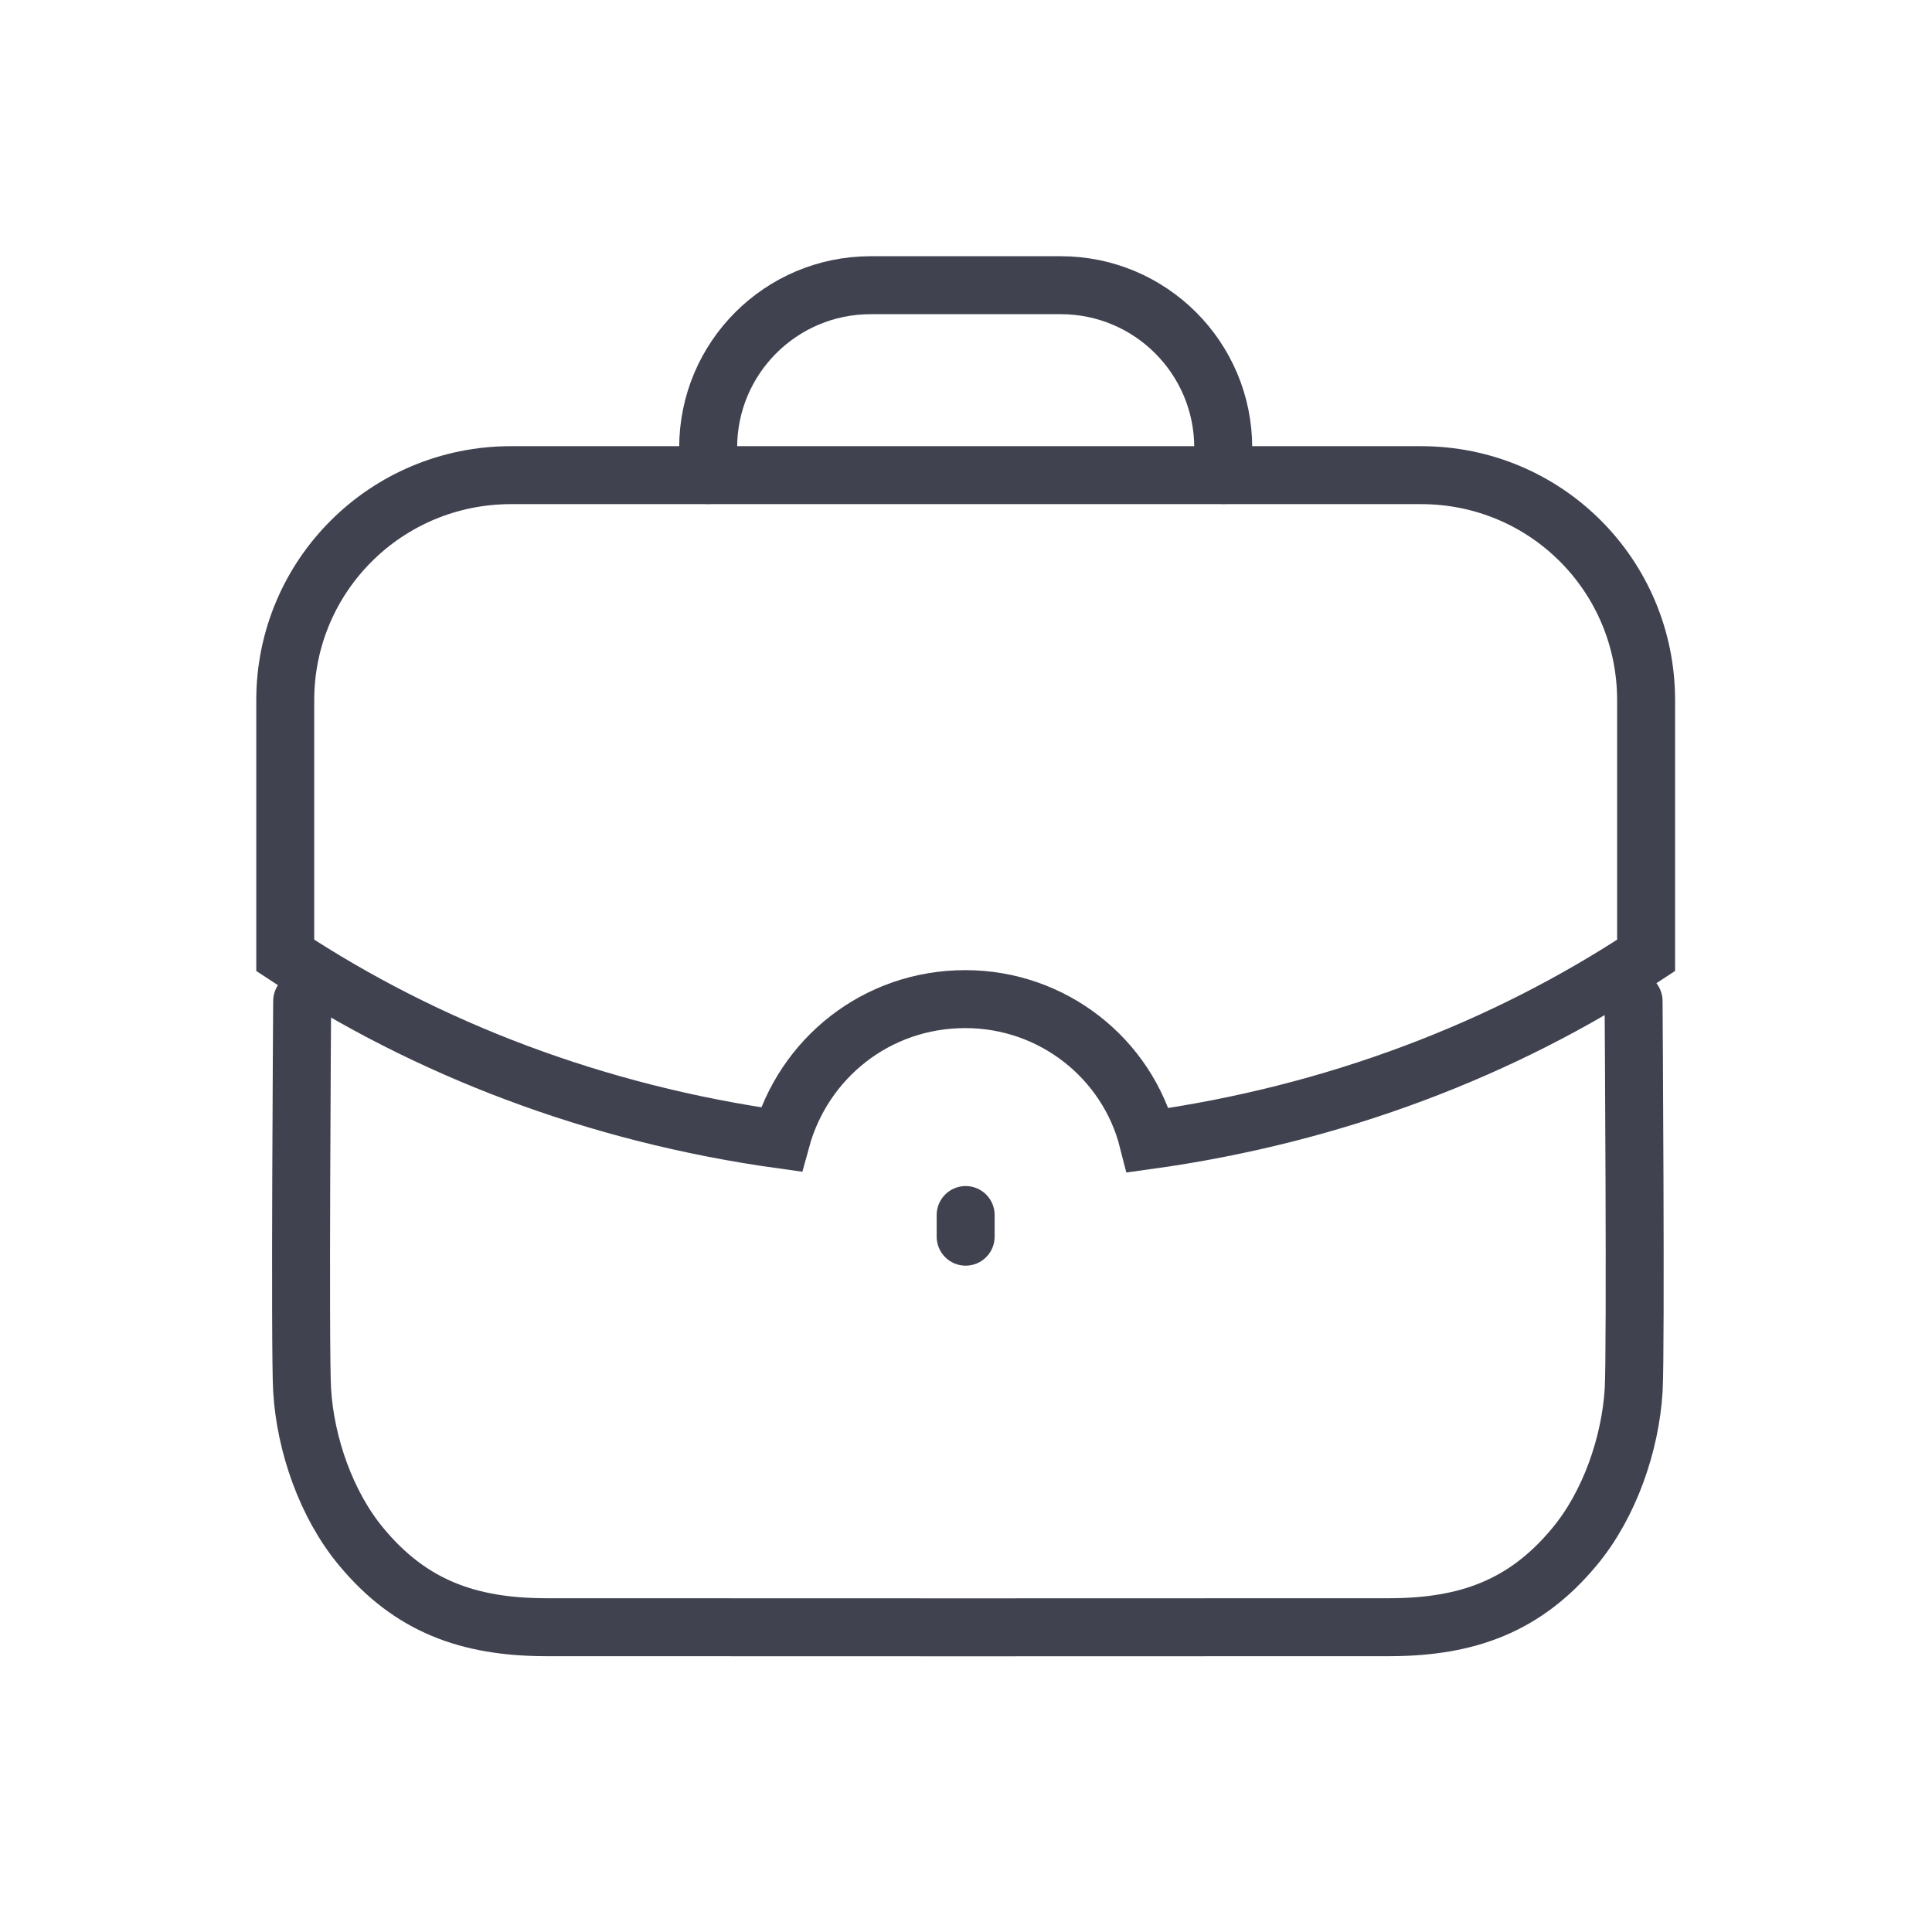
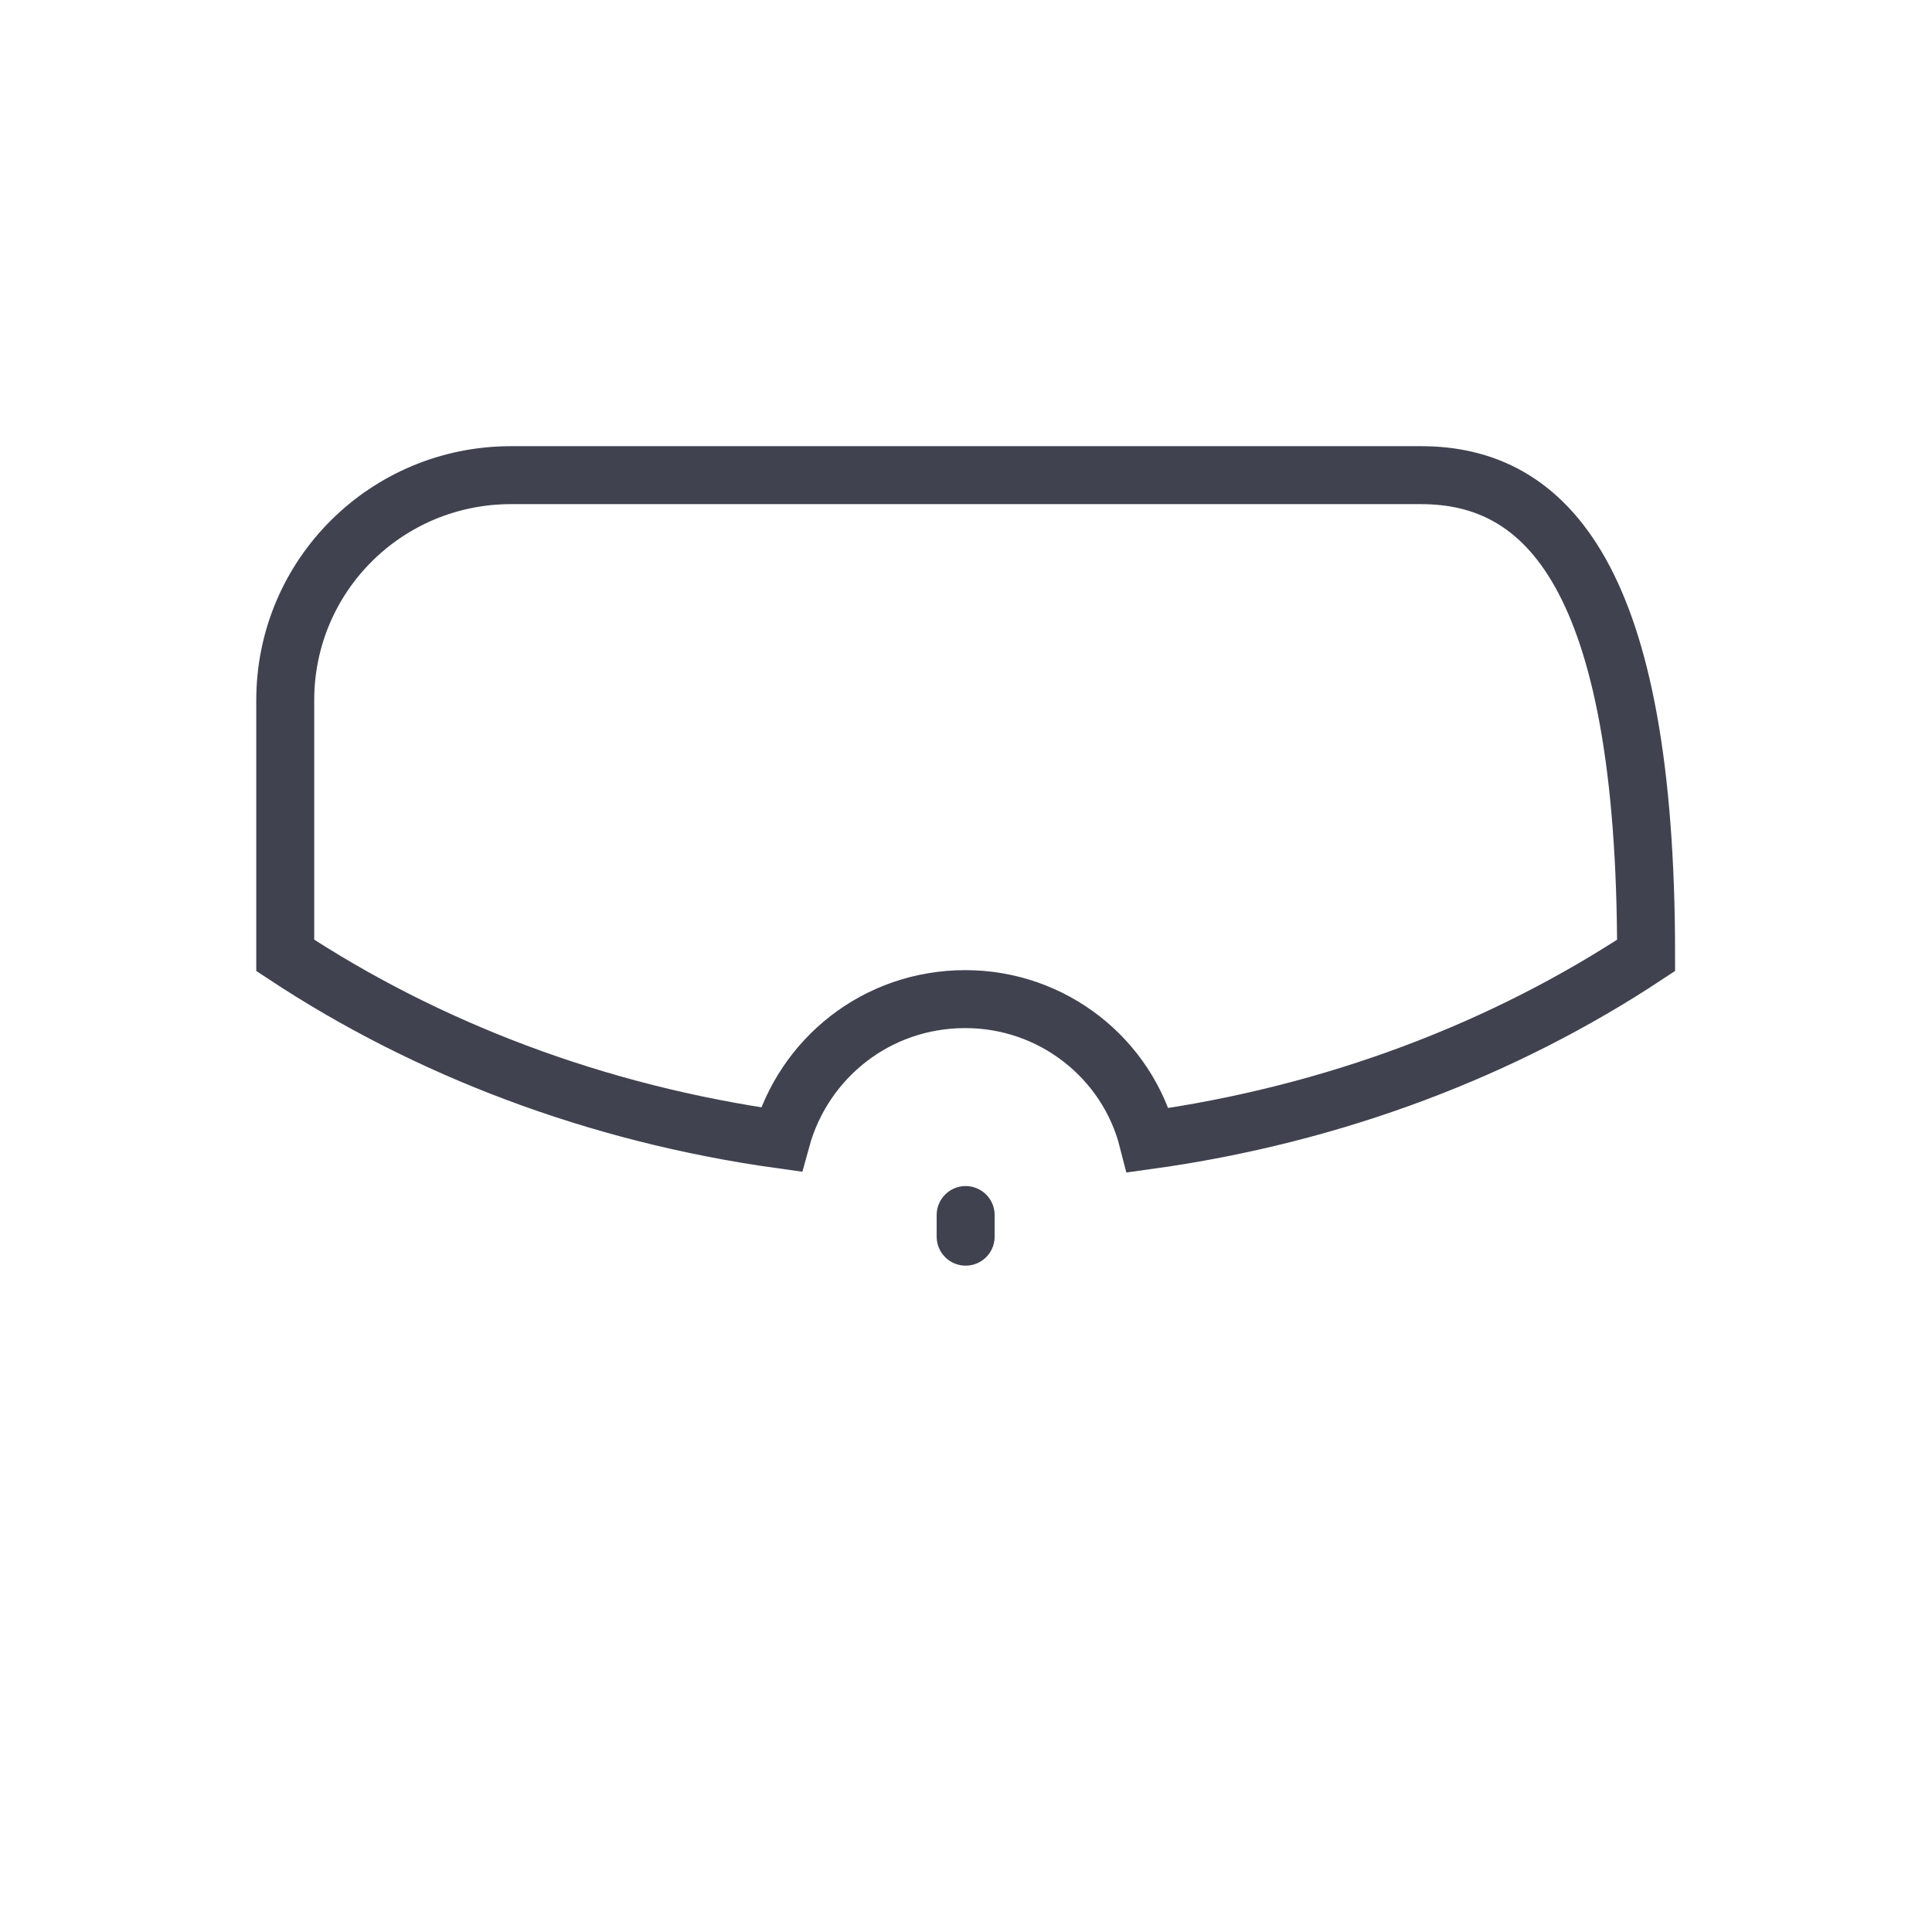
<svg xmlns="http://www.w3.org/2000/svg" width="50" height="50" viewBox="0 0 50 50" fill="none">
-   <path d="M7.82 25.908C7.82 25.908 7.756 34.933 7.819 35.977C7.902 37.377 8.443 38.941 9.346 40.026C10.62 41.565 12.121 42.108 14.125 42.112C16.481 42.116 33.615 42.116 35.971 42.112C37.975 42.108 39.476 41.565 40.75 40.026C41.653 38.941 42.194 37.377 42.279 35.977C42.34 34.933 42.277 25.908 42.277 25.908" stroke="#404250" stroke-width="1.5" stroke-linecap="round" />
-   <path d="M18.327 12.294V11.587C18.327 9.263 20.209 7.381 22.533 7.381H27.451C29.773 7.381 31.657 9.263 31.657 11.587L31.659 12.294" stroke="#404250" stroke-width="1.5" stroke-linecap="round" />
  <path d="M24.991 32.005V31.445" stroke="#404250" stroke-width="1.5" stroke-linecap="round" />
-   <path fill-rule="evenodd" clip-rule="evenodd" d="M7.382 18.122V24.725C11.035 27.135 15.412 28.823 20.216 29.491C20.791 27.394 22.683 25.857 24.982 25.857C27.245 25.857 29.174 27.394 29.711 29.51C34.534 28.842 38.928 27.154 42.601 24.725V18.122C42.601 14.895 40.005 12.297 36.778 12.297H13.224C9.997 12.297 7.382 14.895 7.382 18.122Z" stroke="#404250" stroke-width="1.5" stroke-linecap="round" />
+   <path fill-rule="evenodd" clip-rule="evenodd" d="M7.382 18.122V24.725C11.035 27.135 15.412 28.823 20.216 29.491C20.791 27.394 22.683 25.857 24.982 25.857C27.245 25.857 29.174 27.394 29.711 29.51C34.534 28.842 38.928 27.154 42.601 24.725C42.601 14.895 40.005 12.297 36.778 12.297H13.224C9.997 12.297 7.382 14.895 7.382 18.122Z" stroke="#404250" stroke-width="1.5" stroke-linecap="round" />
</svg>